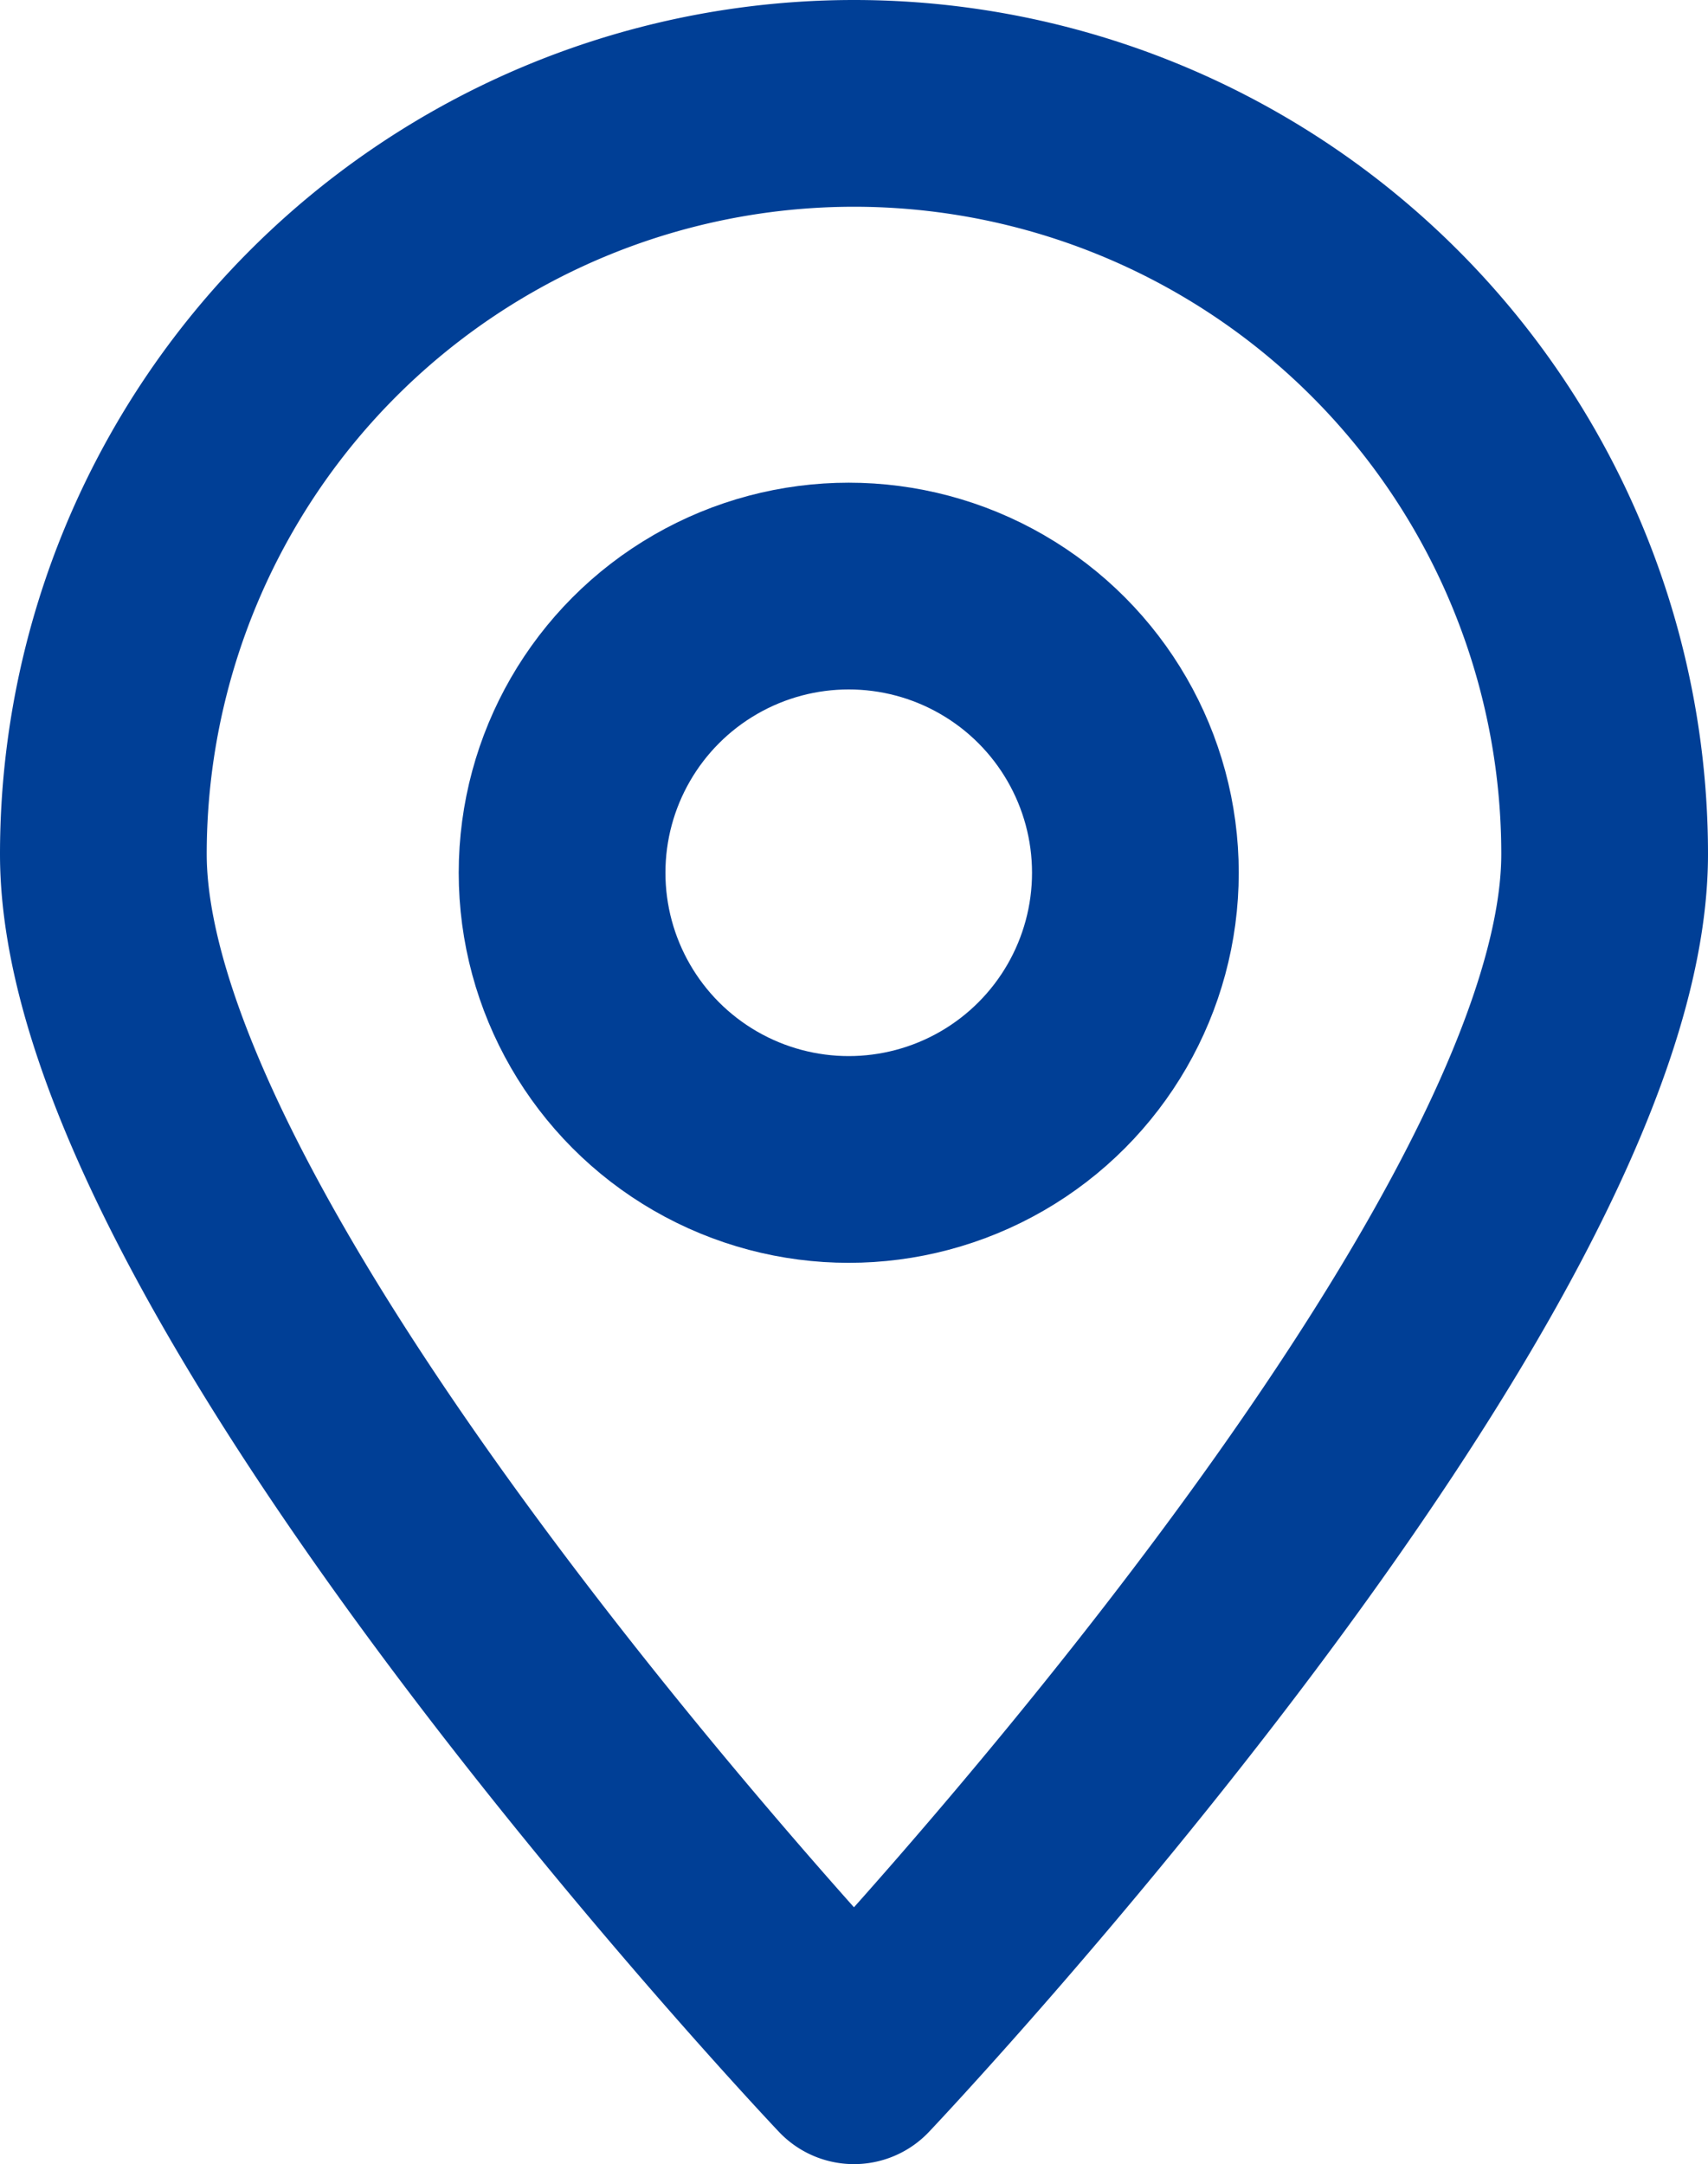
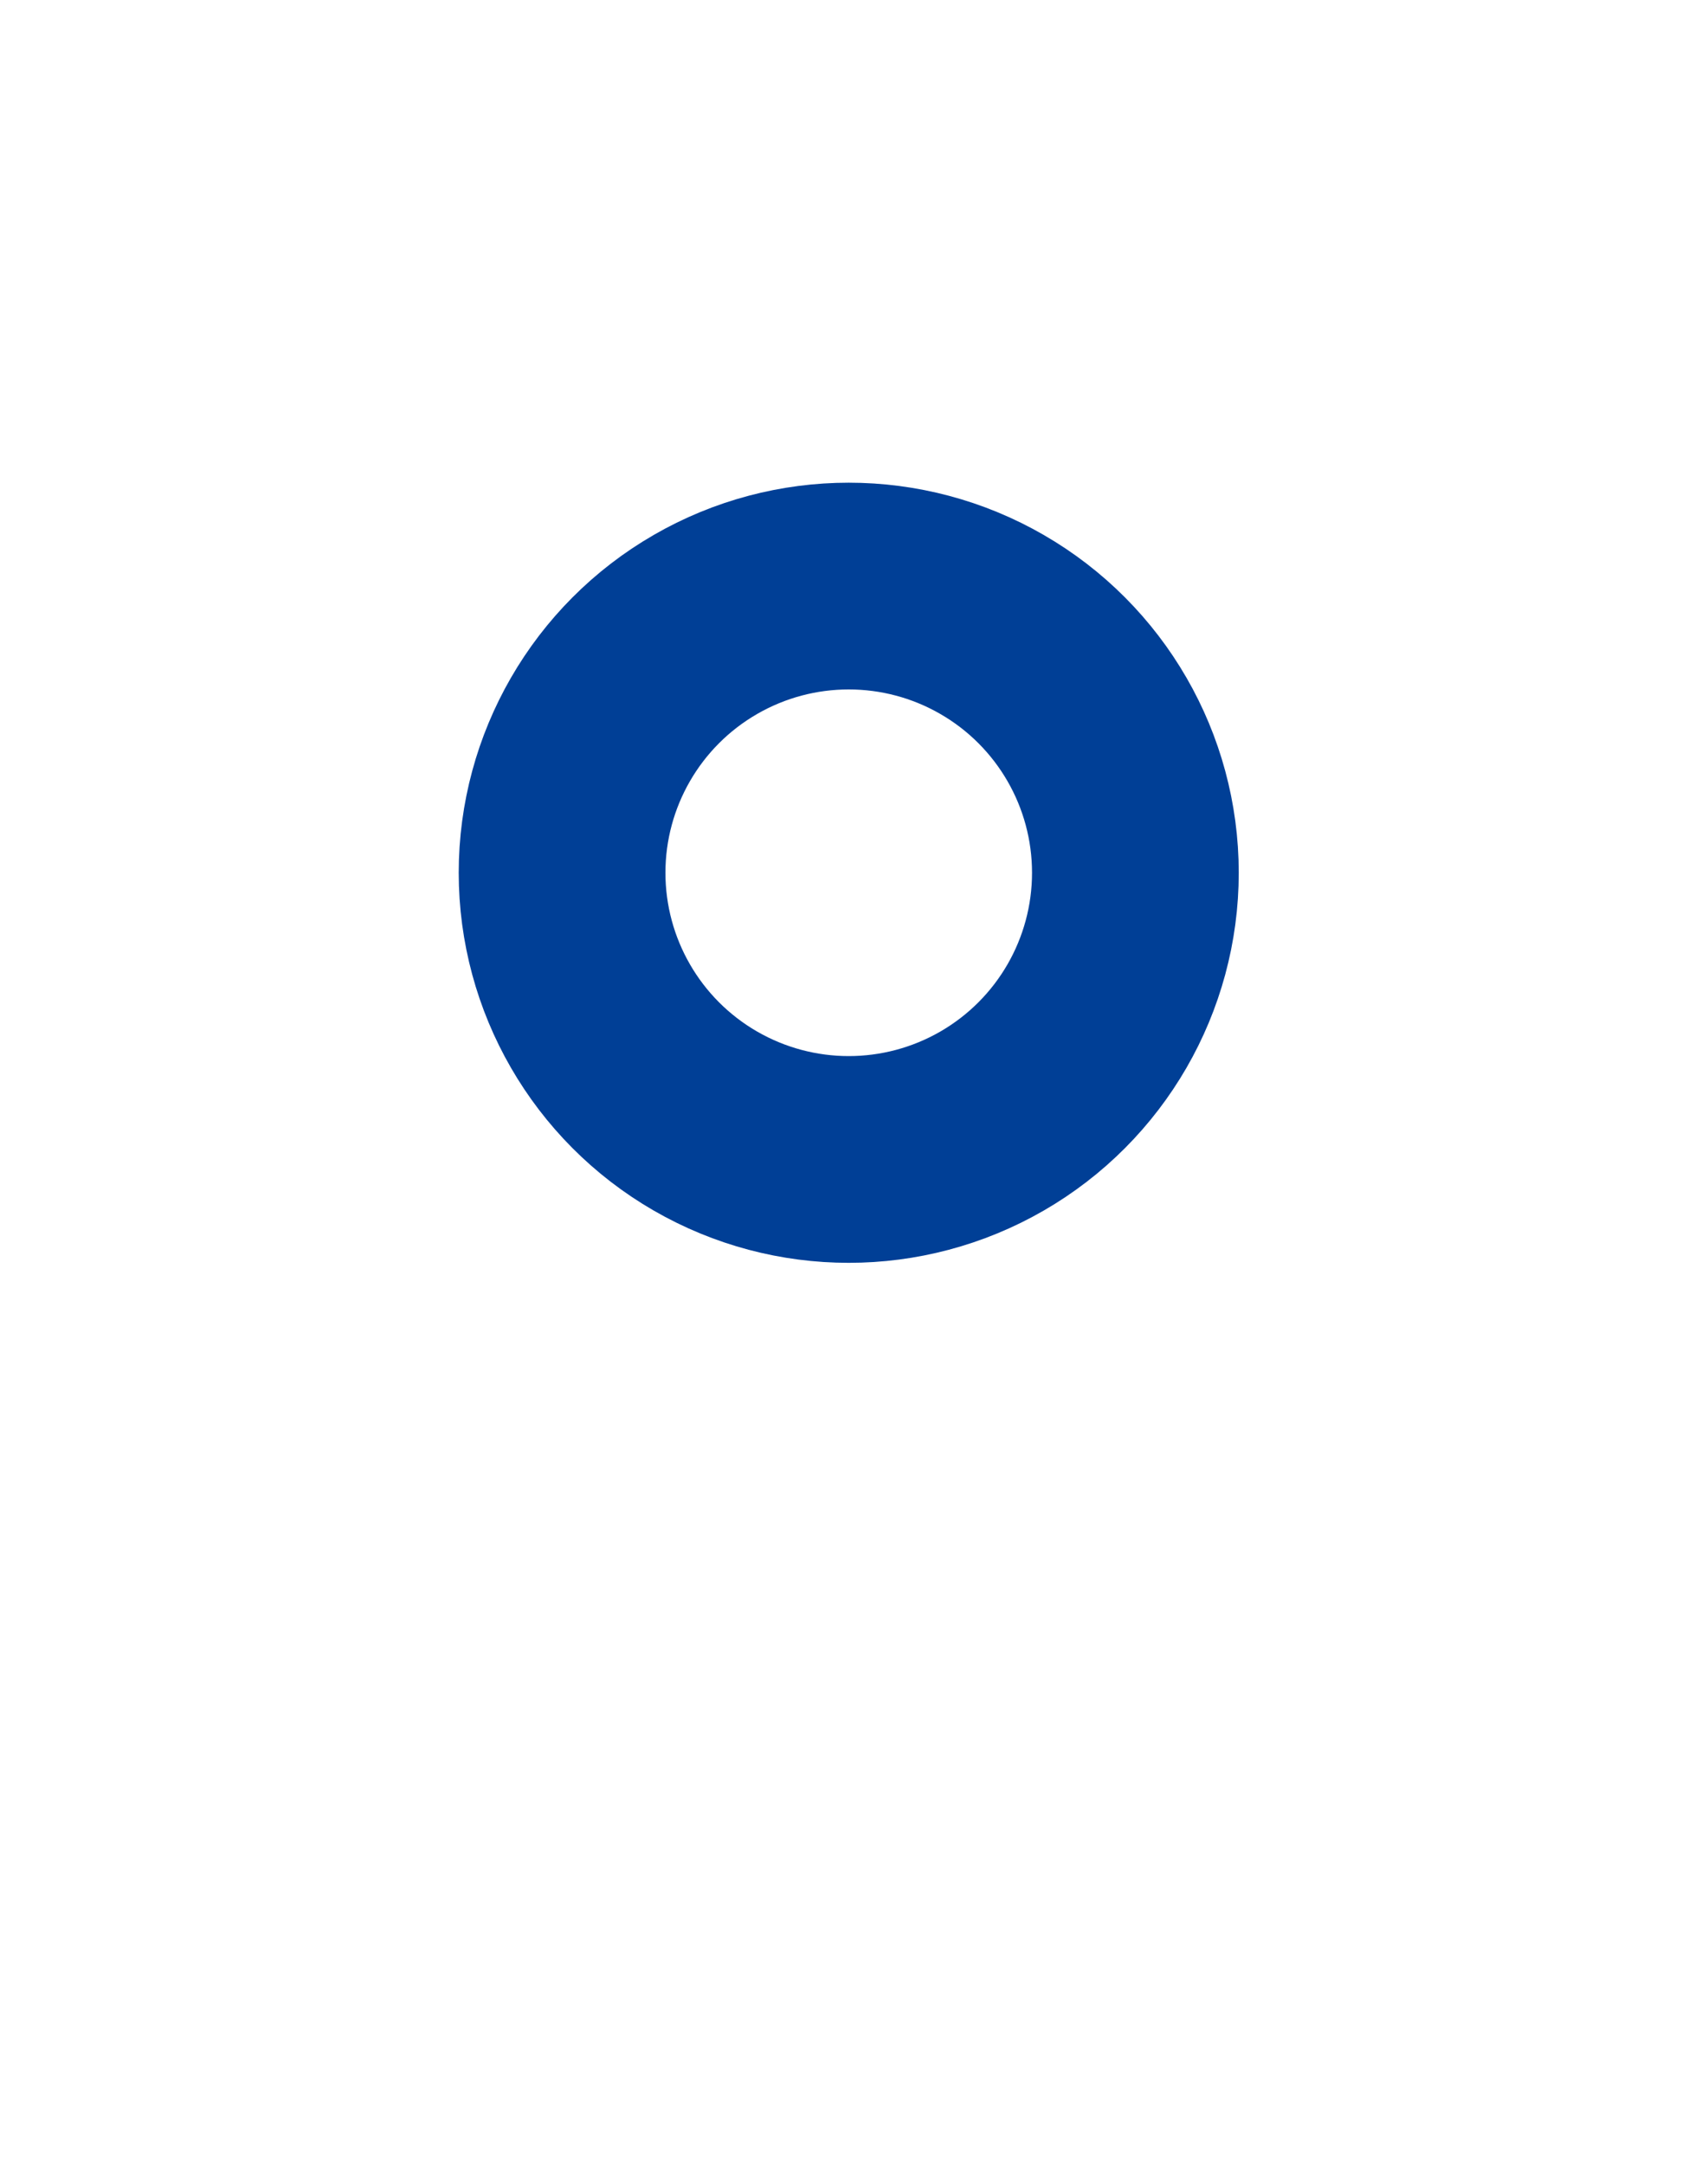
<svg xmlns="http://www.w3.org/2000/svg" width="24.787" height="31.4" viewBox="0 0 24.787 31.4">
  <defs>
    <style>
            .cls-1{fill:none;stroke:#003f96;stroke-linecap:round;stroke-linejoin:round;stroke-width:3px}
        </style>
  </defs>
  <g id="Group_134" data-name="Group 134" transform="translate(-165.5 -417.291)">
-     <path id="Path_843" d="M10.894 0a10.894 10.894 0 0 1 10.893 10.894c0 6.016-10.894 17.508-10.894 17.508S0 16.91 0 10.894A10.894 10.894 0 0 1 10.894 0z" class="cls-1" data-name="Path 843" transform="translate(167 418.791)" />
    <circle id="Ellipse_51" cx="4.16" cy="4.16" r="4.16" class="cls-1" data-name="Ellipse 51" transform="translate(173.657 425.795)" />
  </g>
</svg>